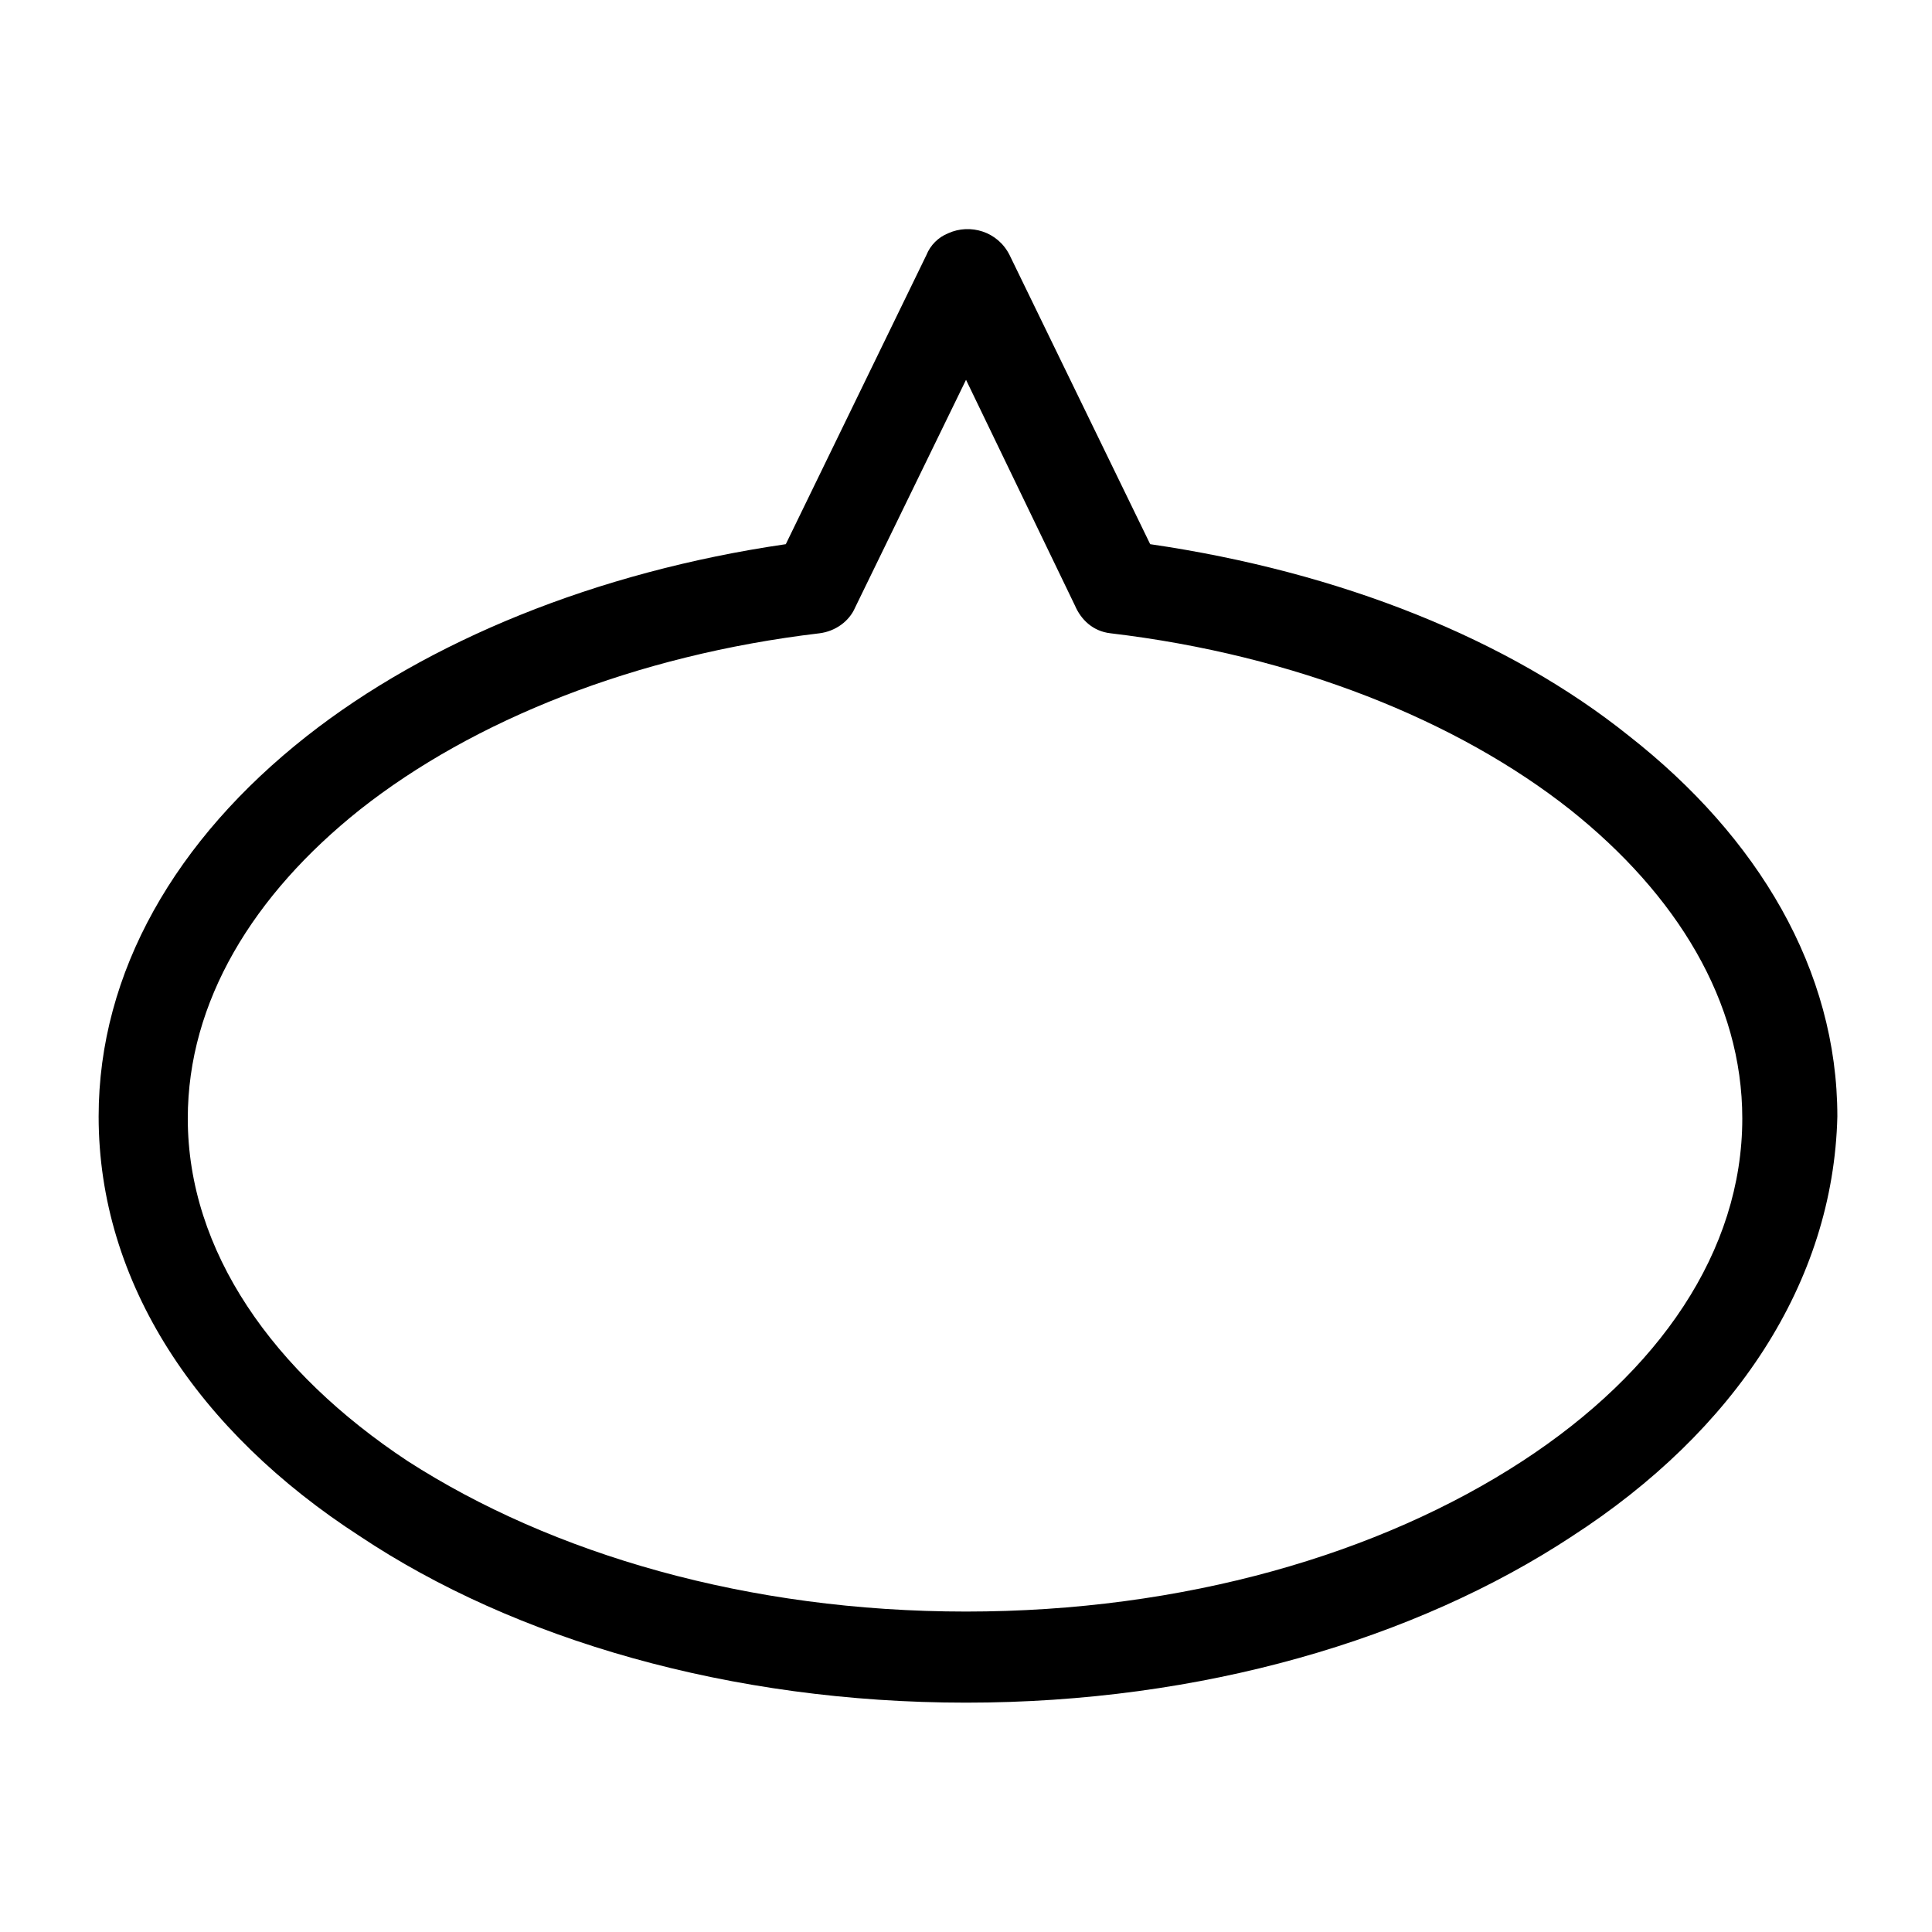
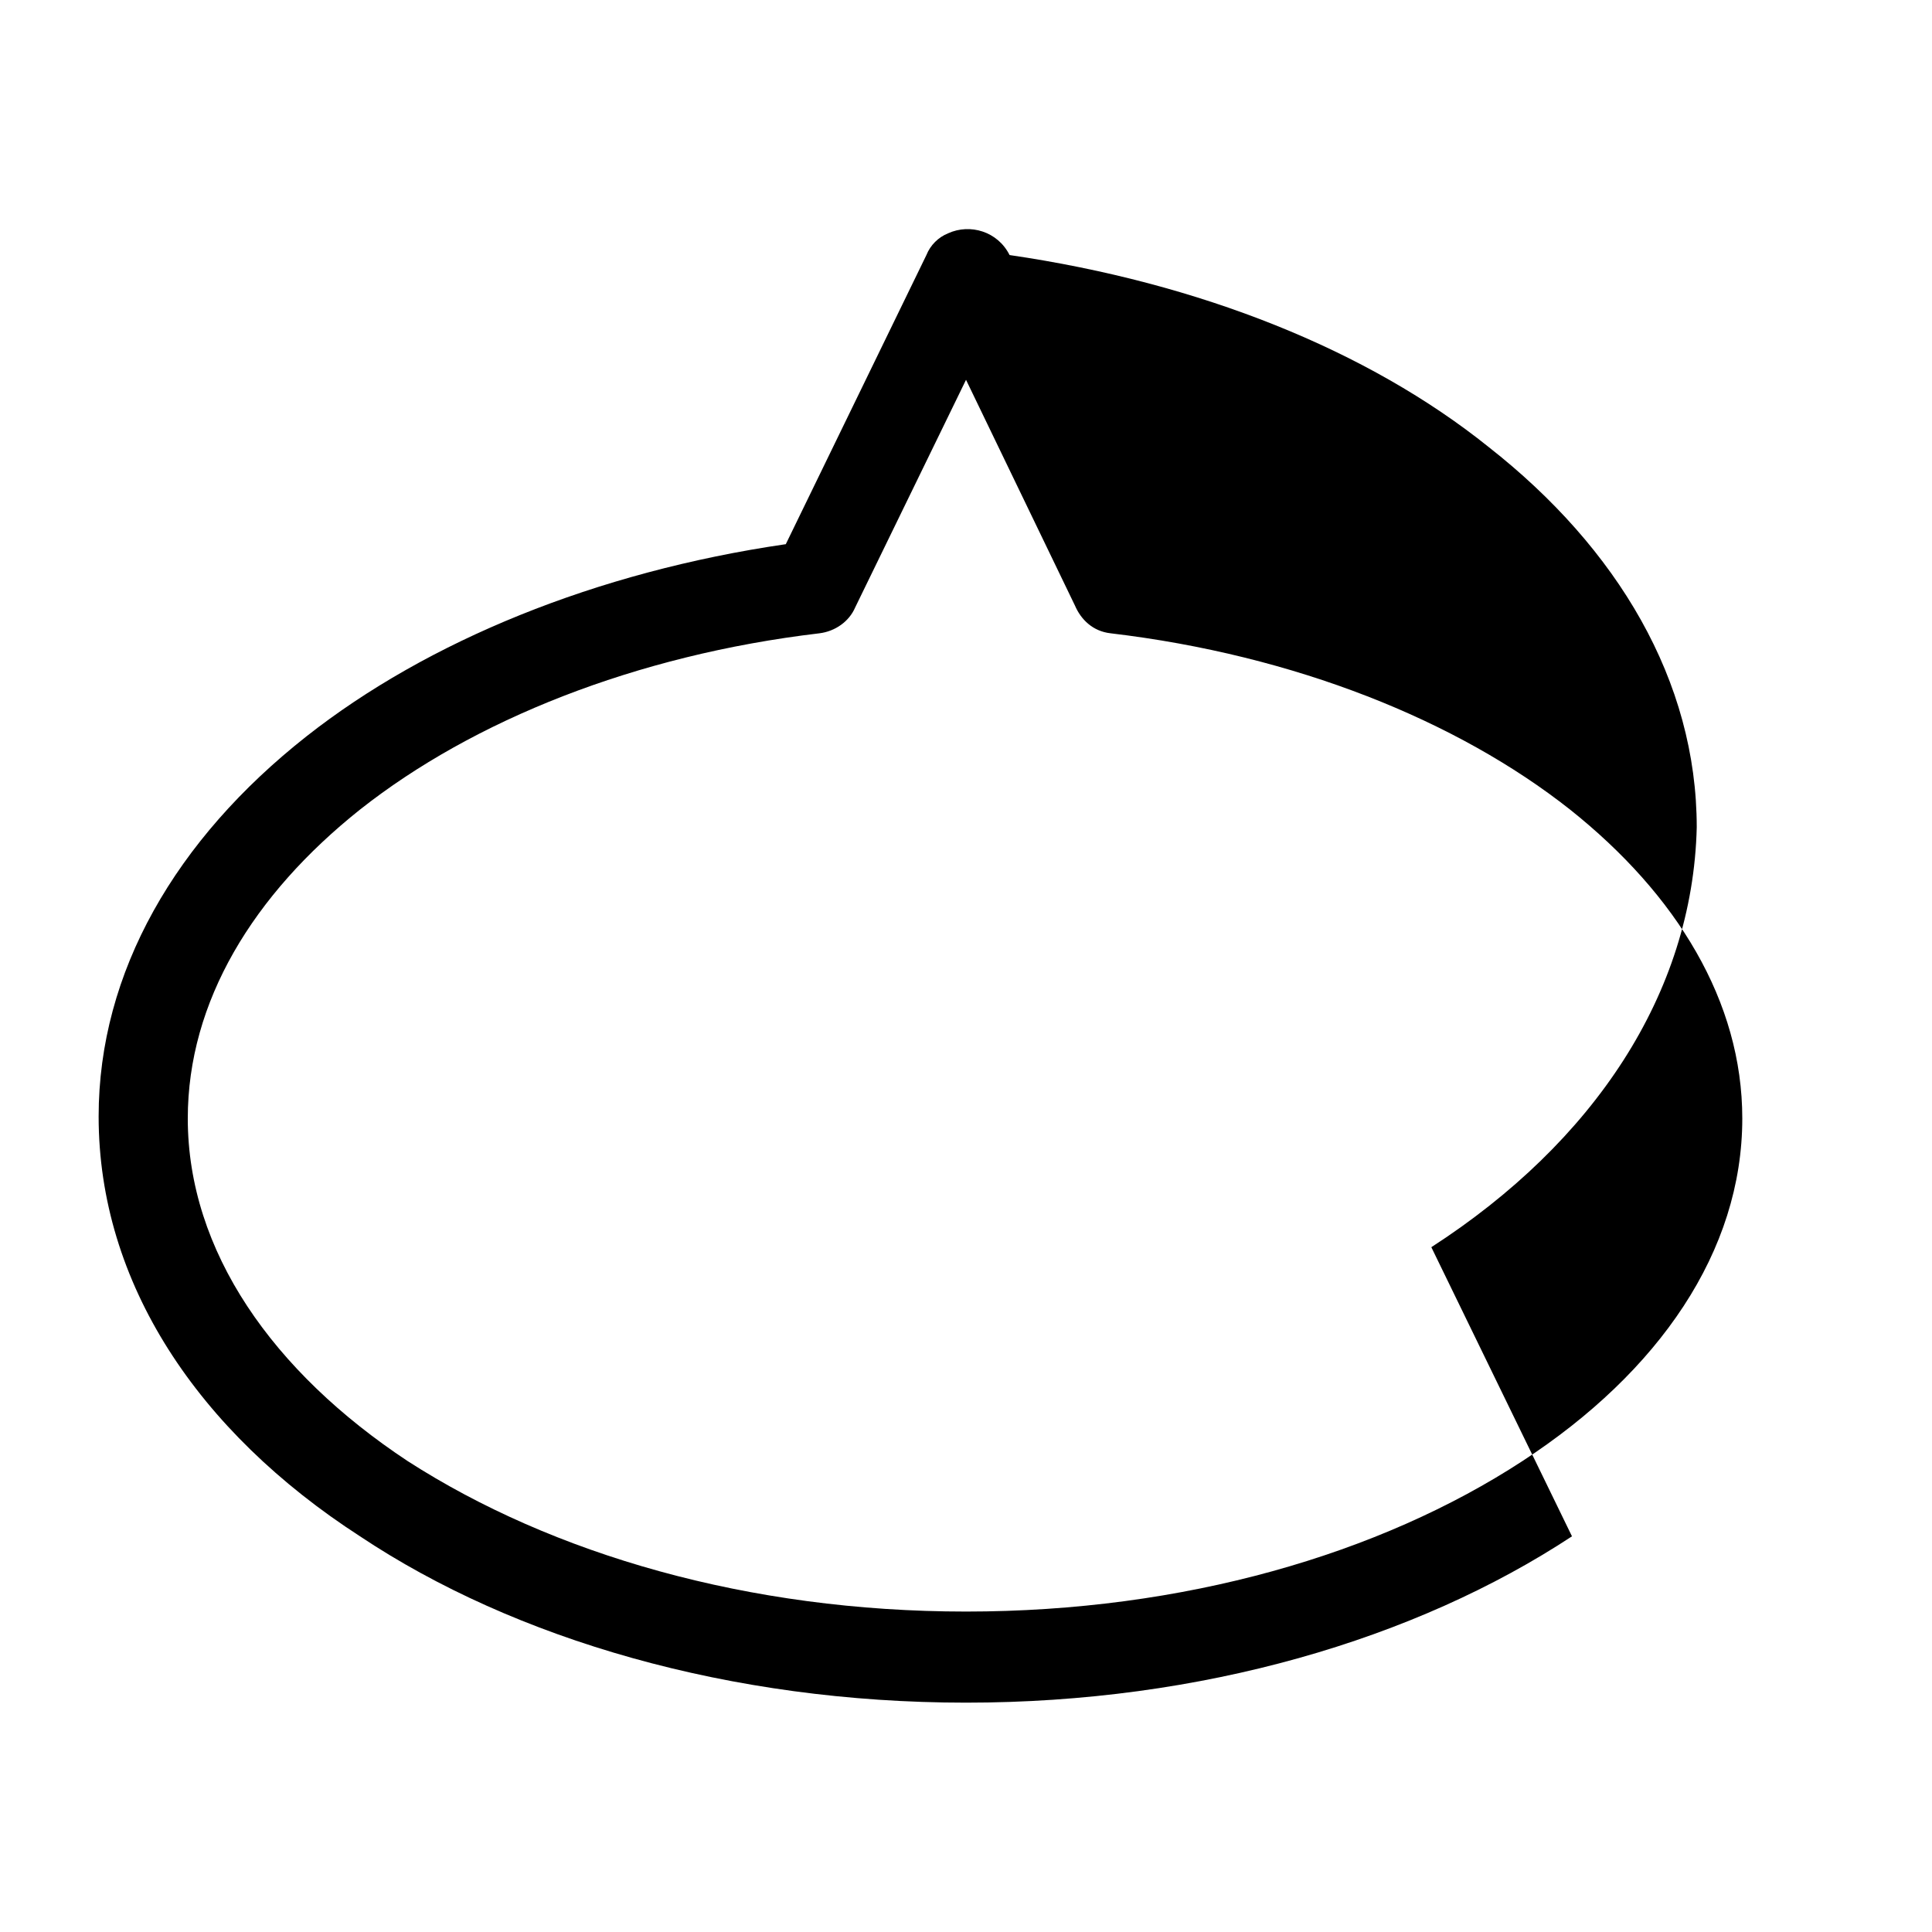
<svg xmlns="http://www.w3.org/2000/svg" fill="#000000" width="800px" height="800px" version="1.1" viewBox="144 144 512 512">
-   <path d="m400 571.08c57.727 0 109.68-15.219 147.47-39.887 36.211-23.617 58.254-55.629 58.254-90.789 0-30.965-17.32-59.301-45.656-81.867-29.914-23.617-72.949-40.934-121.75-46.707-4.723-0.523-7.871-3.672-9.445-7.348l-28.867-59.828-29.391 60.352c-1.574 3.672-5.246 6.297-9.445 6.824-48.805 5.773-91.84 23.09-121.75 46.707-28.34 22.566-45.656 50.906-45.656 81.867 0 35.16 22.566 67.176 58.254 90.789 38.309 24.668 90.262 39.887 147.99 39.887zm160.59-19.941c-41.461 27.289-98.137 44.082-160.59 44.082s-119.66-16.793-160.59-44.082c-43.031-27.812-69.27-67.176-69.27-111.26 0-38.309 20.469-73.473 55.105-100.76 32.012-25.191 76.621-43.559 127-50.906l37.262-76.621c1.051-2.625 3.148-4.723 5.773-5.773 5.773-2.625 13.121-0.523 16.27 5.773l37.262 76.621c50.383 7.348 94.988 25.191 127 50.906 34.113 26.766 55.105 61.926 55.105 100.76-1.059 44.082-27.301 83.445-70.336 111.26z" />
+   <path d="m400 571.08c57.727 0 109.68-15.219 147.47-39.887 36.211-23.617 58.254-55.629 58.254-90.789 0-30.965-17.32-59.301-45.656-81.867-29.914-23.617-72.949-40.934-121.75-46.707-4.723-0.523-7.871-3.672-9.445-7.348l-28.867-59.828-29.391 60.352c-1.574 3.672-5.246 6.297-9.445 6.824-48.805 5.773-91.84 23.09-121.75 46.707-28.34 22.566-45.656 50.906-45.656 81.867 0 35.16 22.566 67.176 58.254 90.789 38.309 24.668 90.262 39.887 147.99 39.887zm160.59-19.941c-41.461 27.289-98.137 44.082-160.59 44.082s-119.66-16.793-160.59-44.082c-43.031-27.812-69.27-67.176-69.27-111.26 0-38.309 20.469-73.473 55.105-100.76 32.012-25.191 76.621-43.559 127-50.906l37.262-76.621c1.051-2.625 3.148-4.723 5.773-5.773 5.773-2.625 13.121-0.523 16.27 5.773c50.383 7.348 94.988 25.191 127 50.906 34.113 26.766 55.105 61.926 55.105 100.76-1.059 44.082-27.301 83.445-70.336 111.26z" />
</svg>